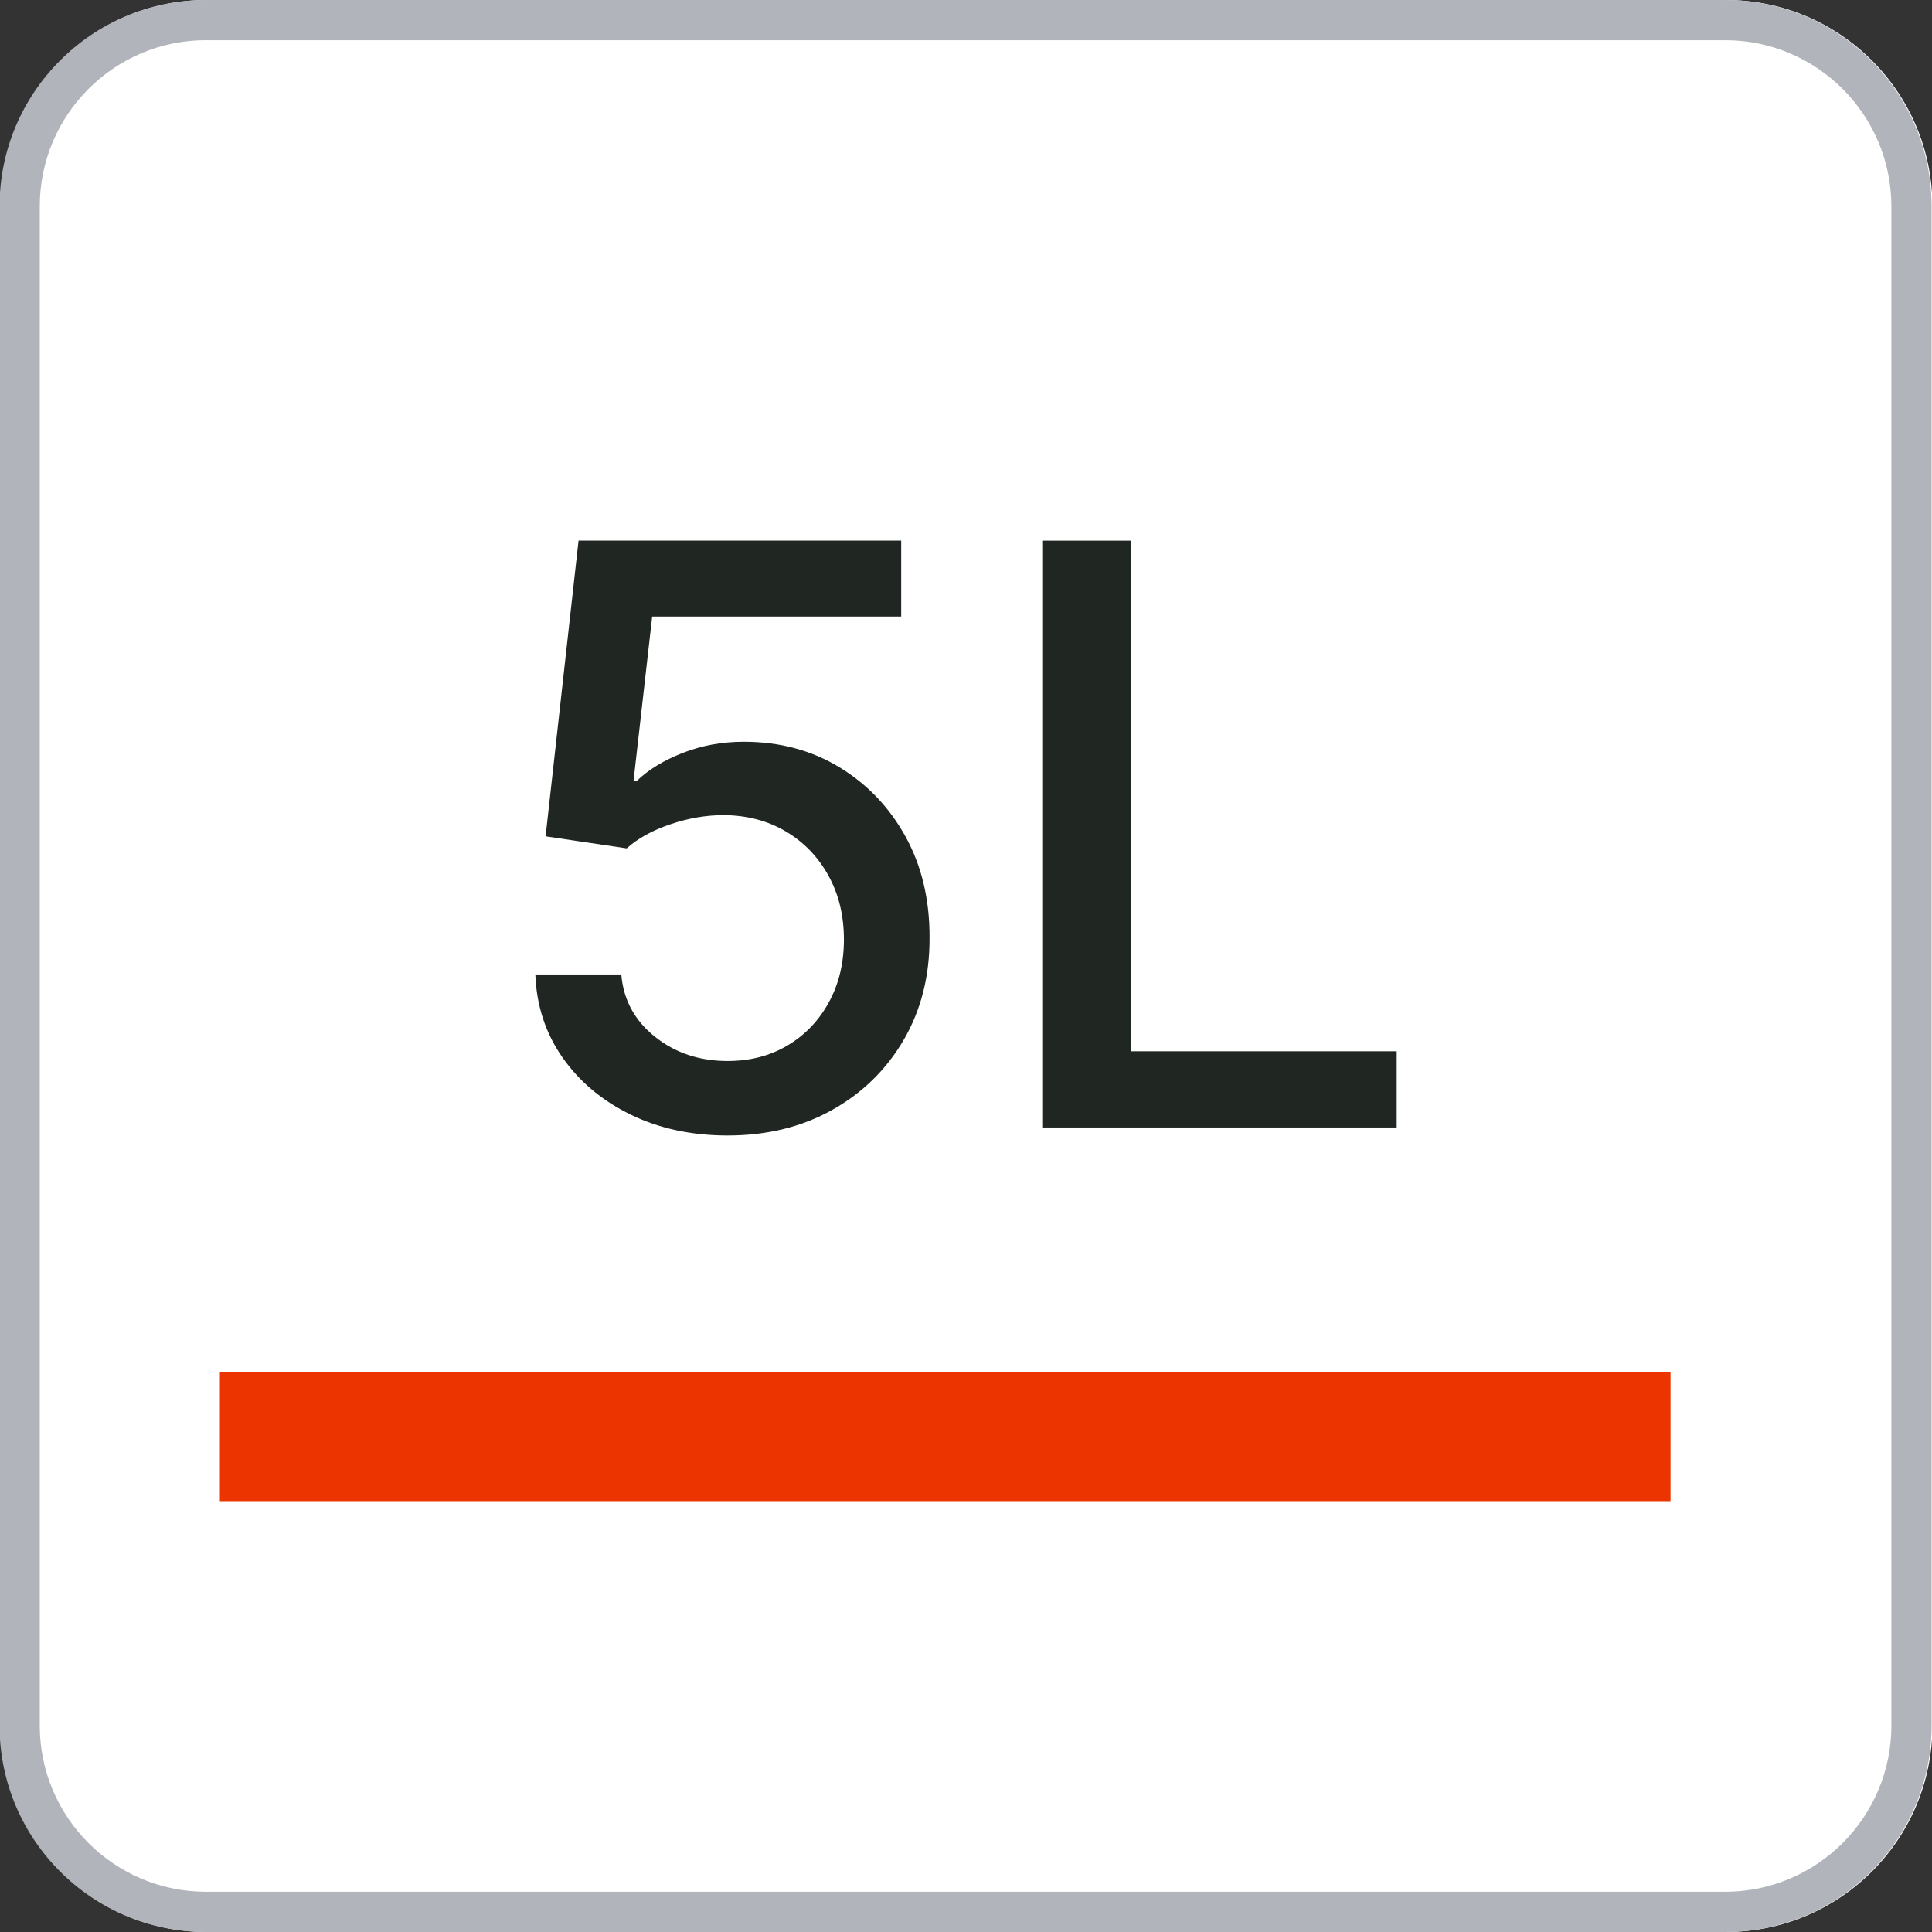
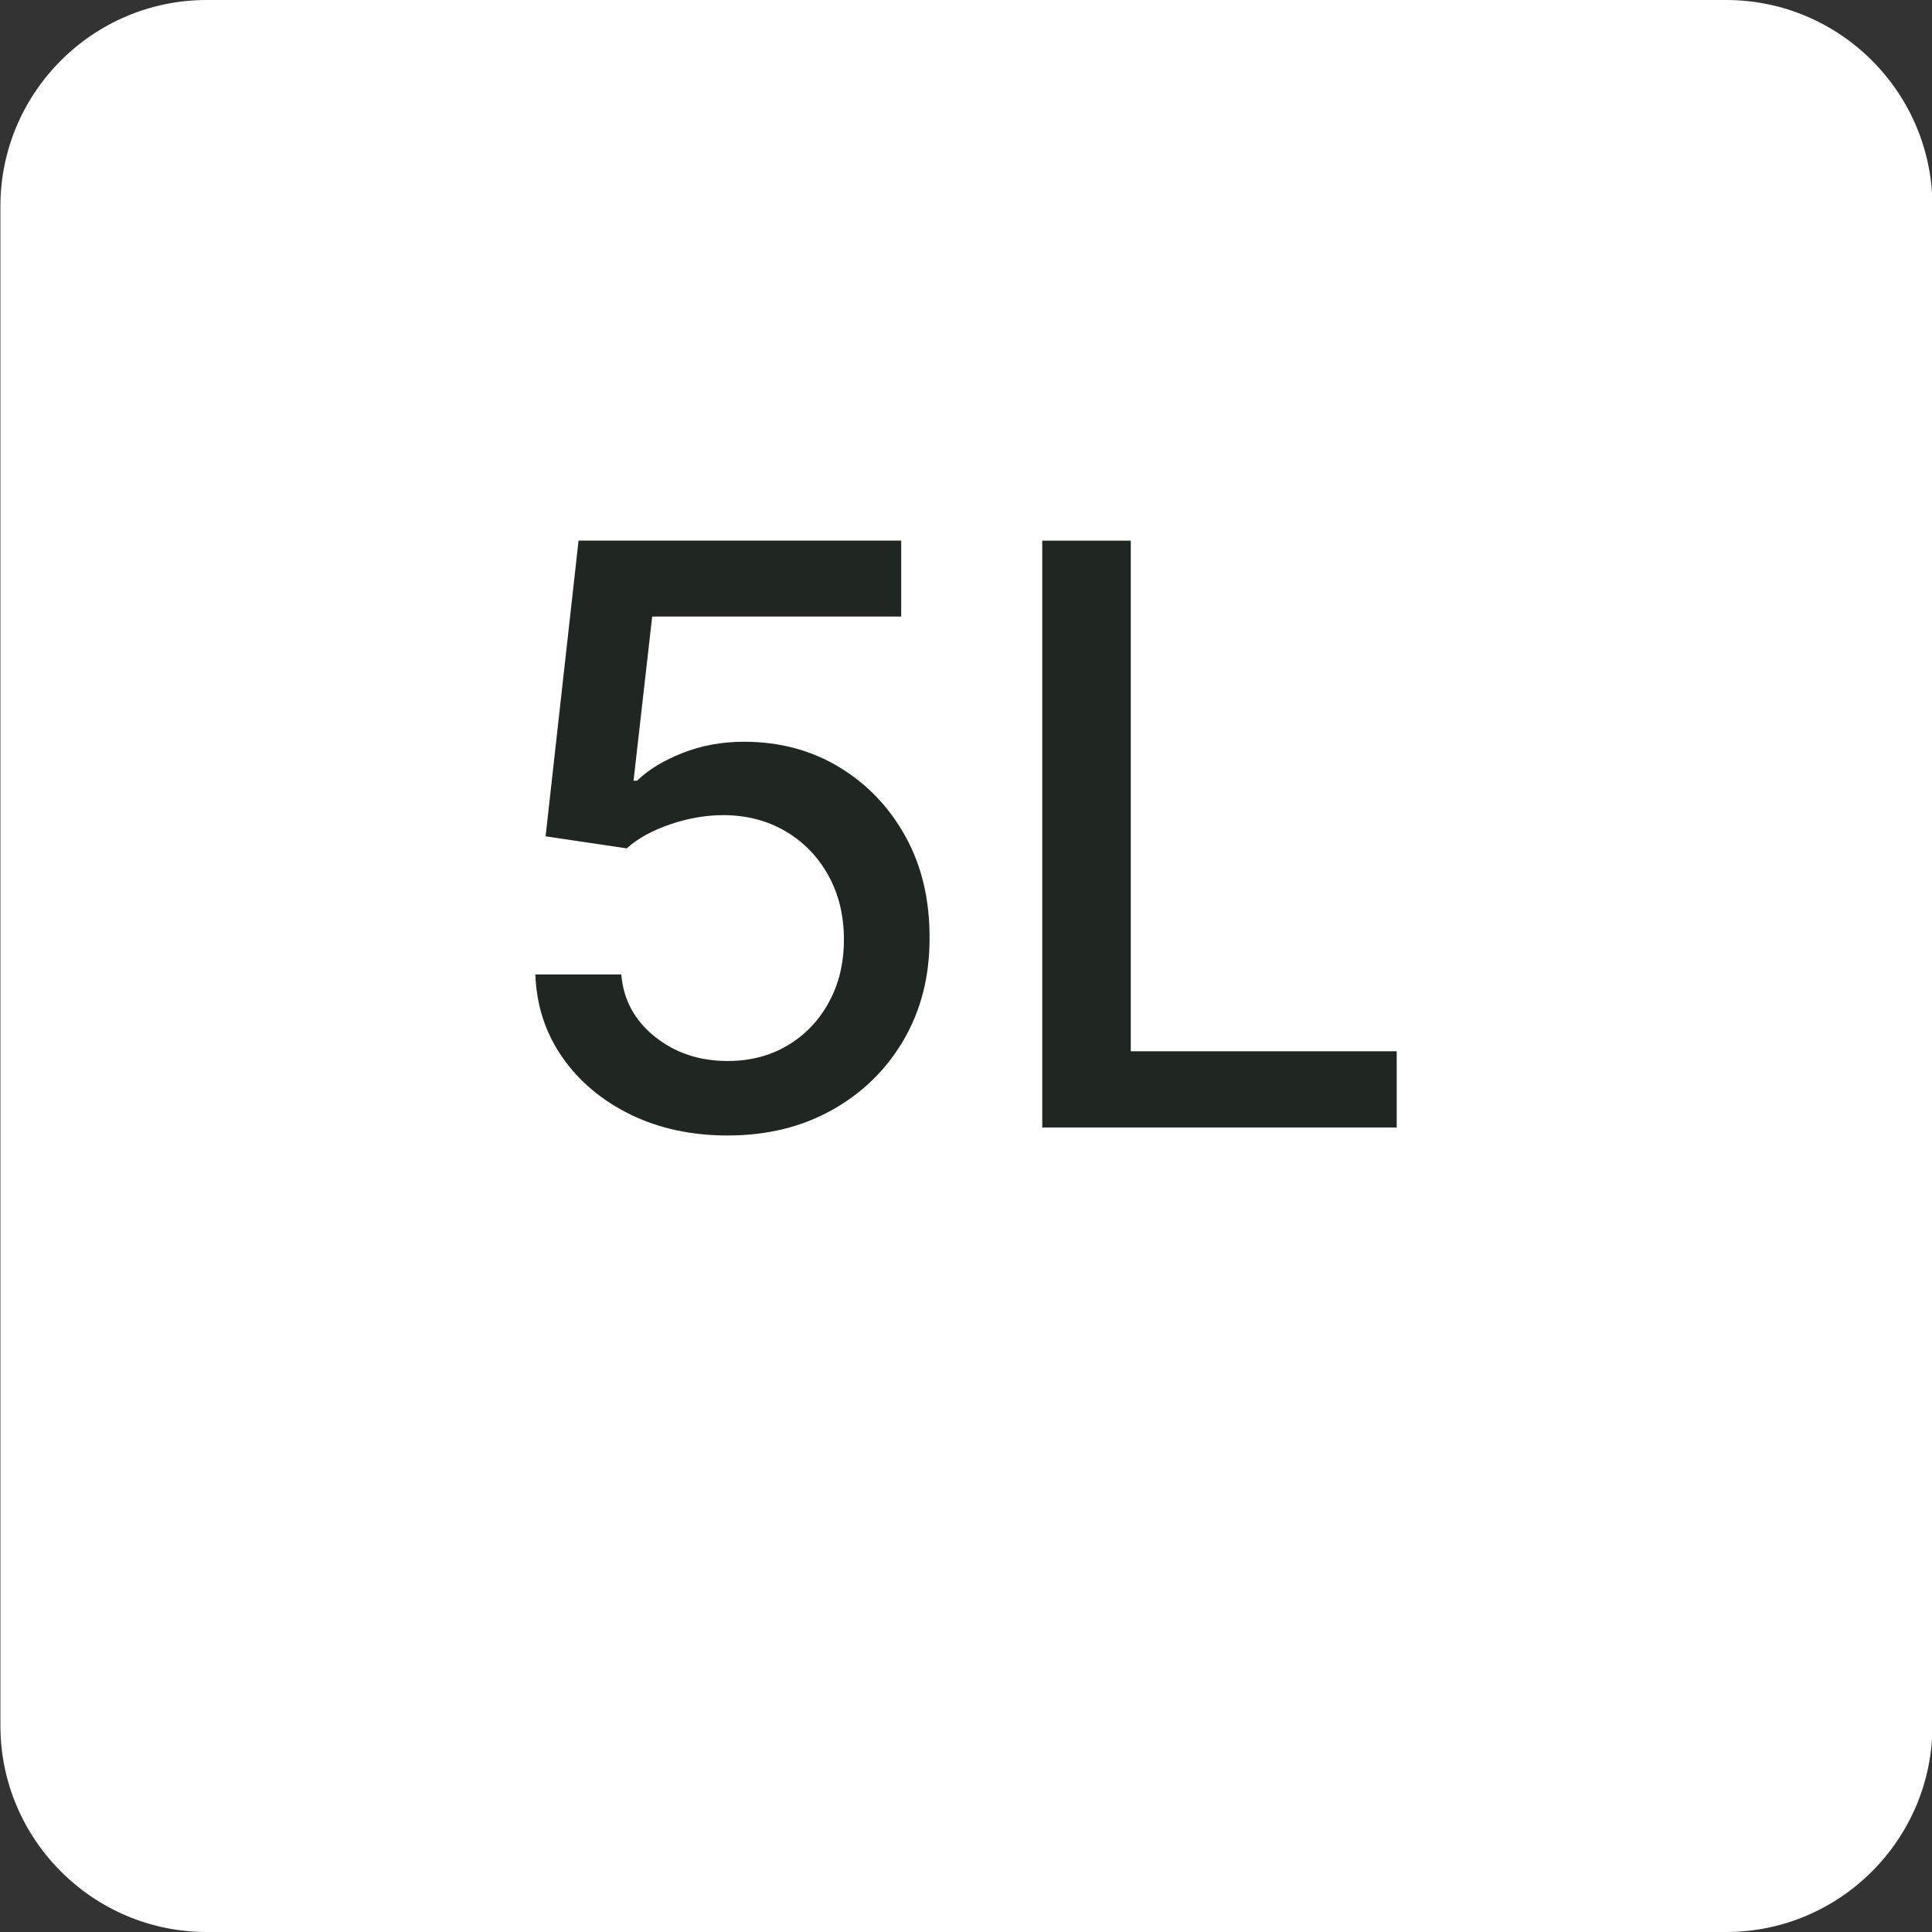
<svg xmlns="http://www.w3.org/2000/svg" version="1.1" x="0px" y="0px" viewBox="0 0 566.93 566.93" style="enable-background:new 0 0 566.93 566.93;" xml:space="preserve">
  <rect x="0" y="0" width="566.93" height="566.93" fill="#333333" stroke="none" />
  <style type="text/css"> .st0{fill:#FFFFFF;} .st1{fill:#B2B4BB;} .st2{fill:#EC3400;} .st3{fill:#202621;} </style>
  <g id="边框">
    <g>
      <path class="st0" d="M506.51,566.93H60.67c-33.39,0-60.55-27.16-60.55-60.55V60.55C0.12,27.16,27.28,0,60.67,0h445.84 c33.39,0,60.55,27.16,60.55,60.55v445.83C567.06,539.77,539.9,566.93,506.51,566.93z" />
-       <path class="st1" d="M506.26,566.93H60.42c-33.39,0-60.55-27.16-60.55-60.55V60.55C-0.13,27.16,27.03,0,60.42,0h445.84 c33.39,0,60.55,27.16,60.55,60.55v445.83C566.81,539.77,539.65,566.93,506.26,566.93z M60.42,11.79 c-26.88,0-48.75,21.87-48.75,48.75v445.83c0,26.88,21.87,48.75,48.75,48.75h445.84c26.88,0,48.75-21.87,48.75-48.75V60.55 c0-26.88-21.87-48.75-48.75-48.75H60.42z" />
    </g>
  </g>
  <g id="软包彩色">
    <g>
      <g>
-         <rect x="64.52" y="402.63" class="st2" width="425.69" height="37.87" />
-       </g>
+         </g>
    </g>
    <g>
      <path class="st3" d="M213.51,333.2c-10.54,0-20-2.03-28.38-6.09c-8.37-4.07-15.06-9.65-20.05-16.77s-7.65-15.25-7.99-24.39h25.22 c0.62,7.4,3.89,13.48,9.84,18.24c5.94,4.77,13.06,7.15,21.36,7.15c6.61,0,12.49-1.52,17.61-4.58c5.14-3.05,9.17-7.27,12.11-12.66 c2.94-5.38,4.41-11.51,4.41-18.41c0-7-1.51-13.26-4.54-18.75s-7.19-9.81-12.49-12.95s-11.37-4.74-18.21-4.8 c-5.21,0-10.45,0.9-15.72,2.7c-5.27,1.79-9.53,4.14-12.78,7.06l-23.8-3.54l9.67-86.77h94.68v22.28h-73.07l-5.47,48.18h1.01 c3.36-3.25,7.83-5.97,13.41-8.16c5.58-2.18,11.56-3.28,17.95-3.28c10.48,0,19.83,2.5,28.05,7.49 c8.21,4.99,14.68,11.78,19.42,20.39c4.73,8.6,7.07,18.49,7.02,29.65c0.05,11.15-2.46,21.1-7.52,29.85 c-5.08,8.74-12.08,15.63-21.02,20.64C235.3,330.7,225.05,333.2,213.51,333.2z" />
      <path class="st3" d="M305.84,330.85v-172.2h25.98v149.84h78.03v22.36H305.84z" />
    </g>
  </g>
</svg>